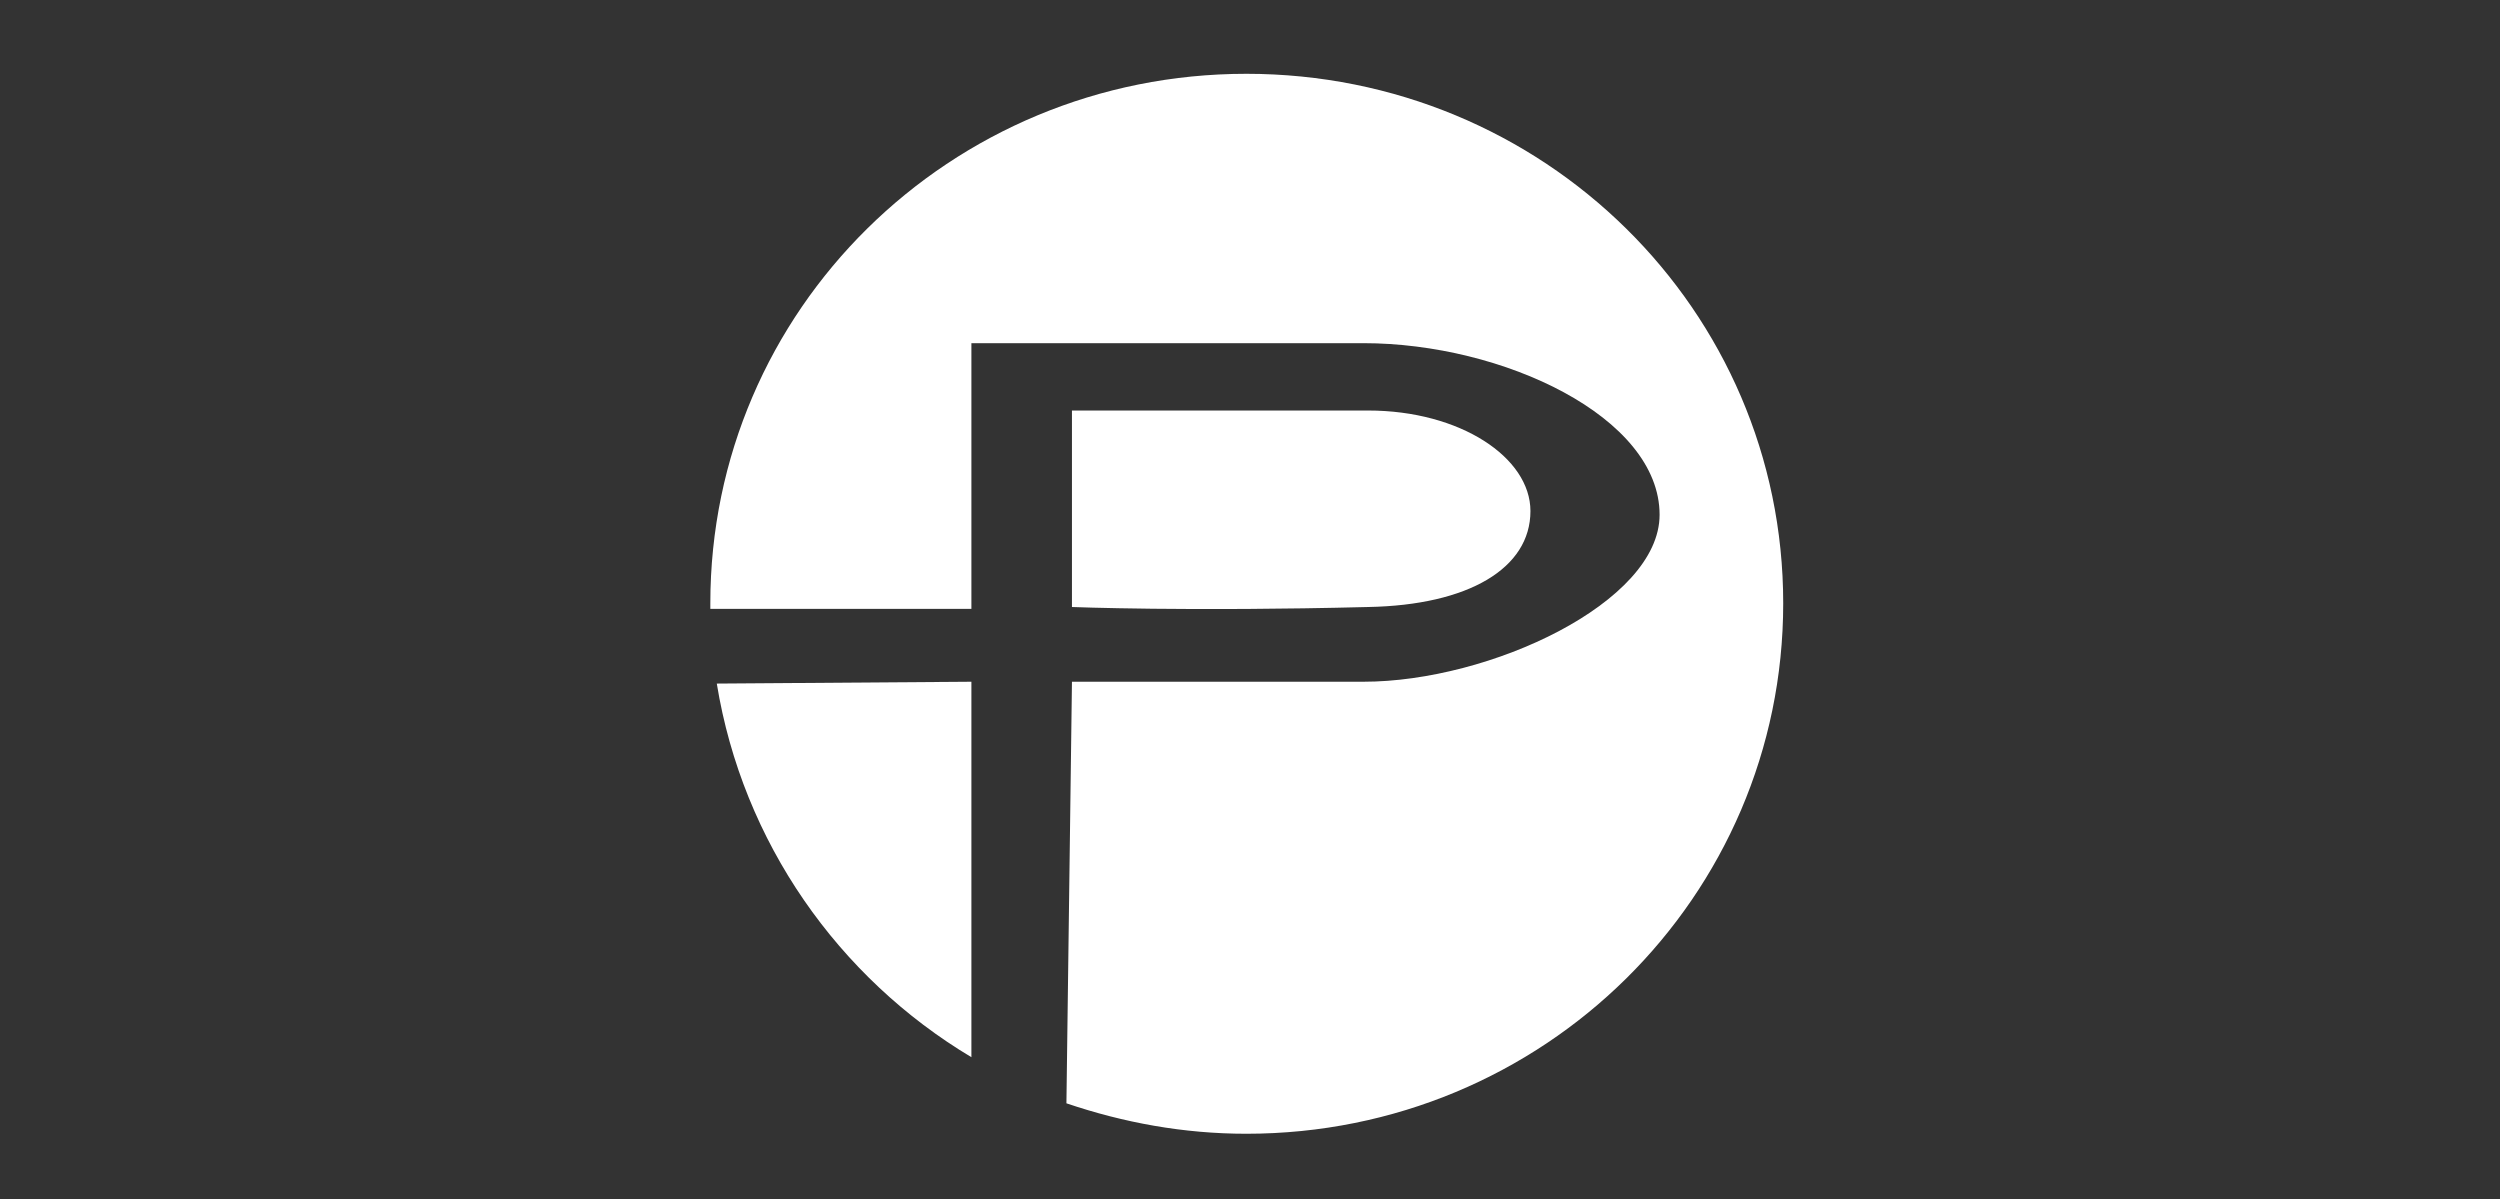
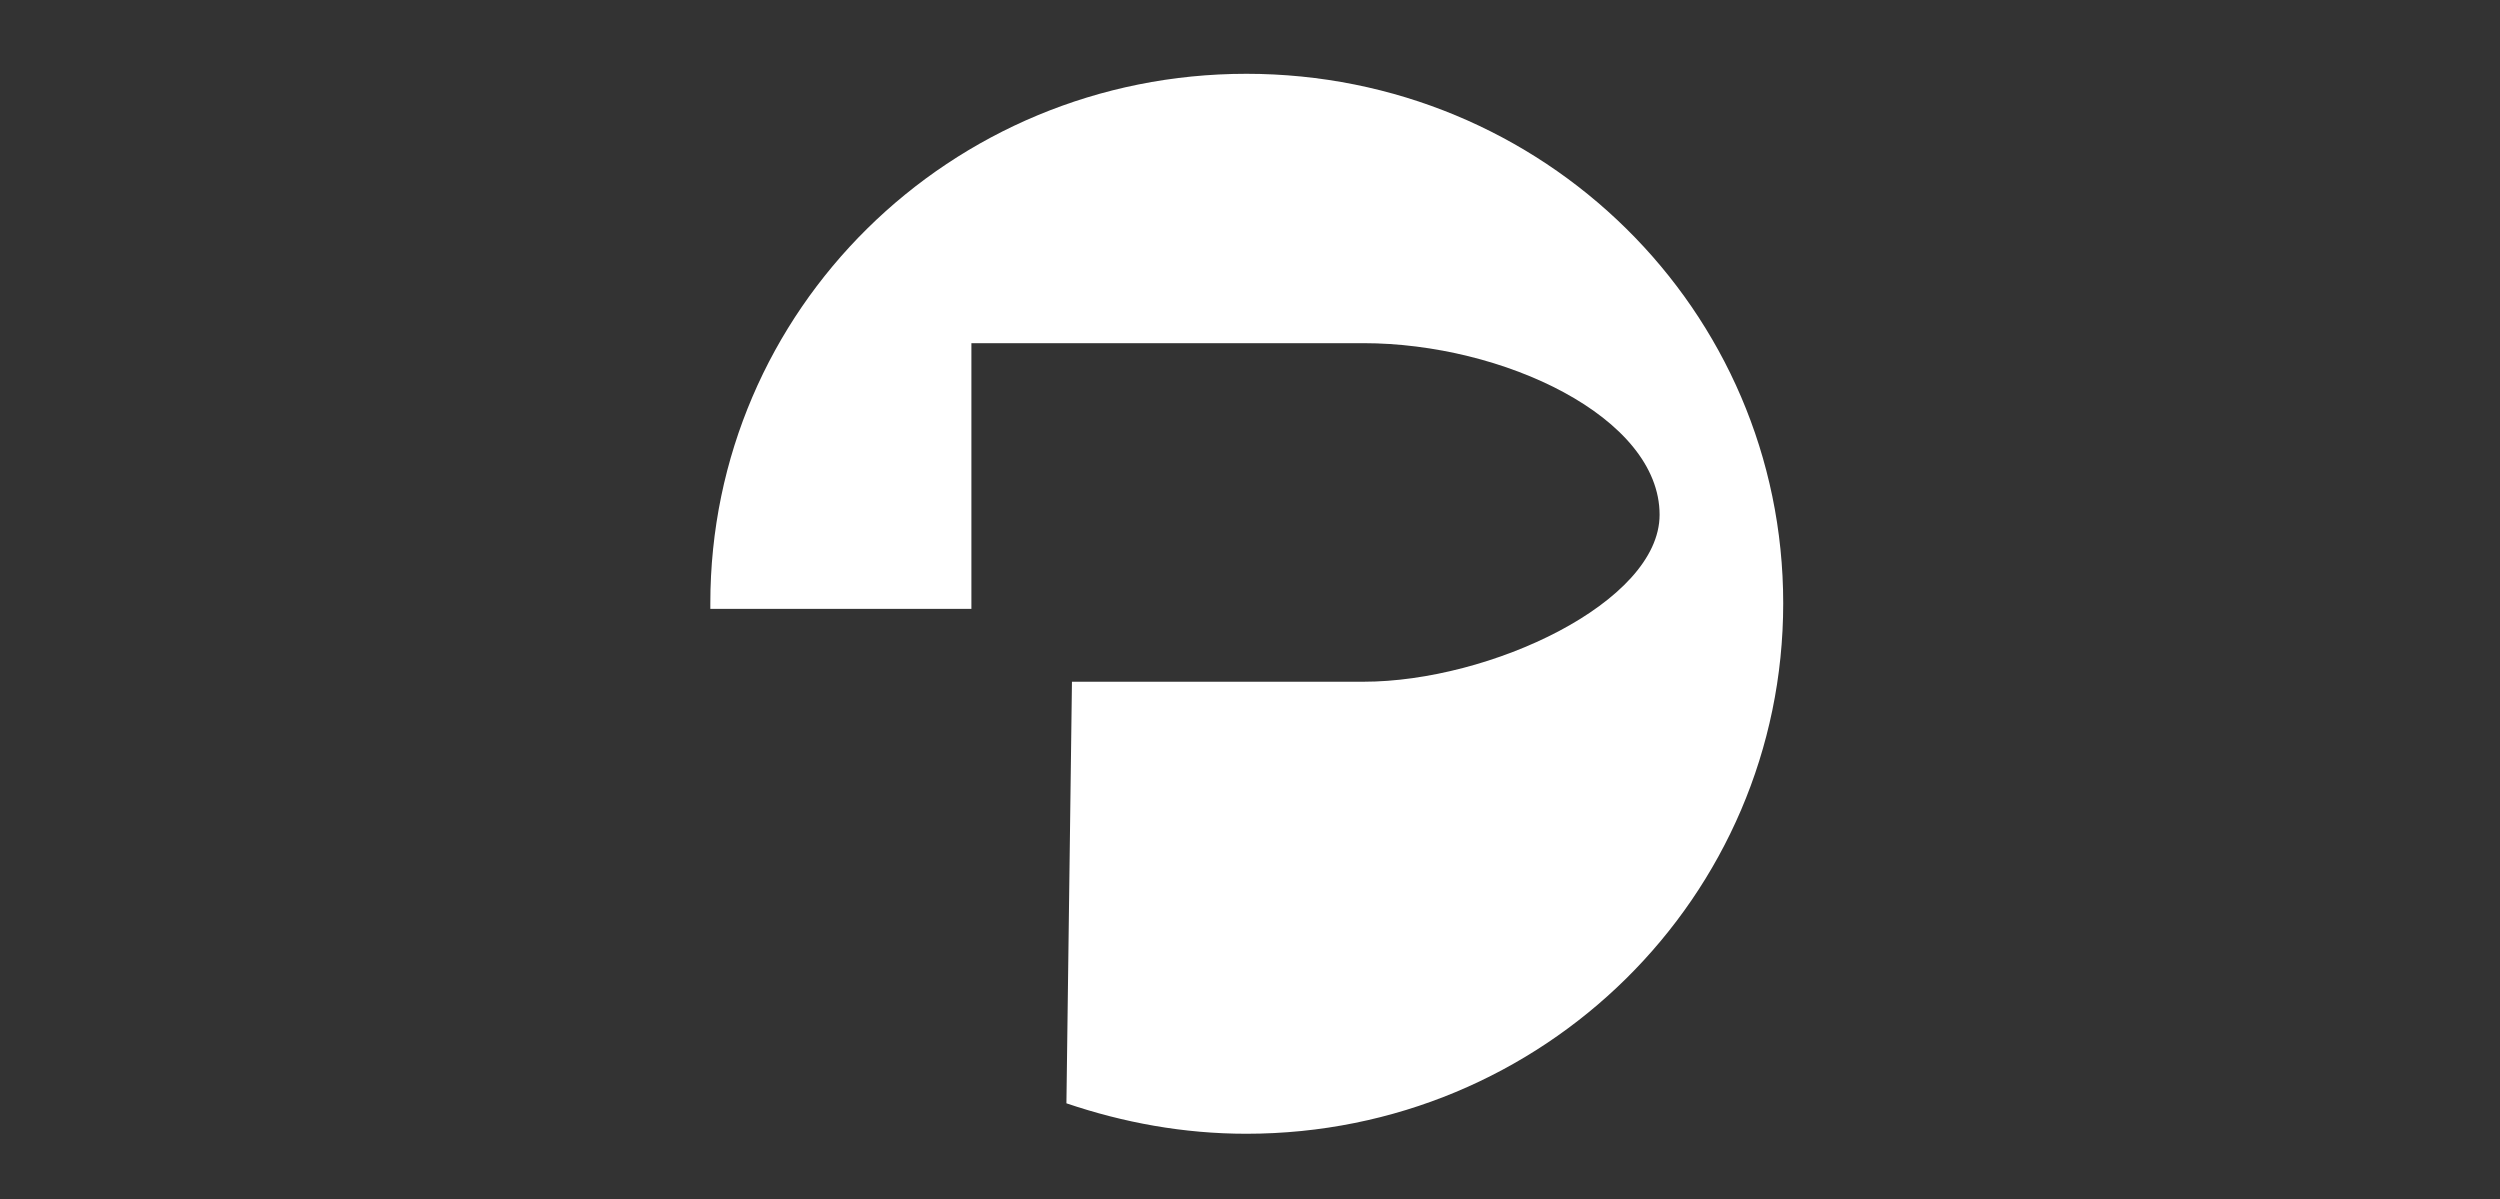
<svg xmlns="http://www.w3.org/2000/svg" version="1.2" viewBox="0 0 271 130" width="271" height="130">
  <rect x="0" y="0" width="271" height="130" fill="#333333" stroke="none" />
  <title>performance_logo-svg</title>
  <style>
		.s0 { fill: #ffffff } 
	</style>
  <g>
-     <path class="s0" d="m165.9 55.4c0-5.8-7.6-10.9-17.6-10.9h-32.1v21.3c0 0 12.6 0.5 32.1 0 10.9-0.2 17.6-4.2 17.6-10.4z" />
-     <path class="s0" d="m105.3 114.6v-40.7c0 0-26.2 0.2-27.6 0.2 2.8 17.2 13.2 31.9 27.6 40.5z" />
    <path class="s0" d="m135.1 8c-32.1 0-58.1 25.6-58.1 57.4q0 0.3 0 0.6h28.3v-28.8h42.5c15.1 0 32.1 8 32.1 18.6 0 9.5-18.4 18.1-32.1 18.1-16.2 0-31.6 0-31.6 0l-0.6 45.7c6.2 2.1 12.7 3.3 19.5 3.3 32.2 0 58.2-25.7 58.2-57.5 0-31.8-26-57.4-58.2-57.4z" />
  </g>
</svg>